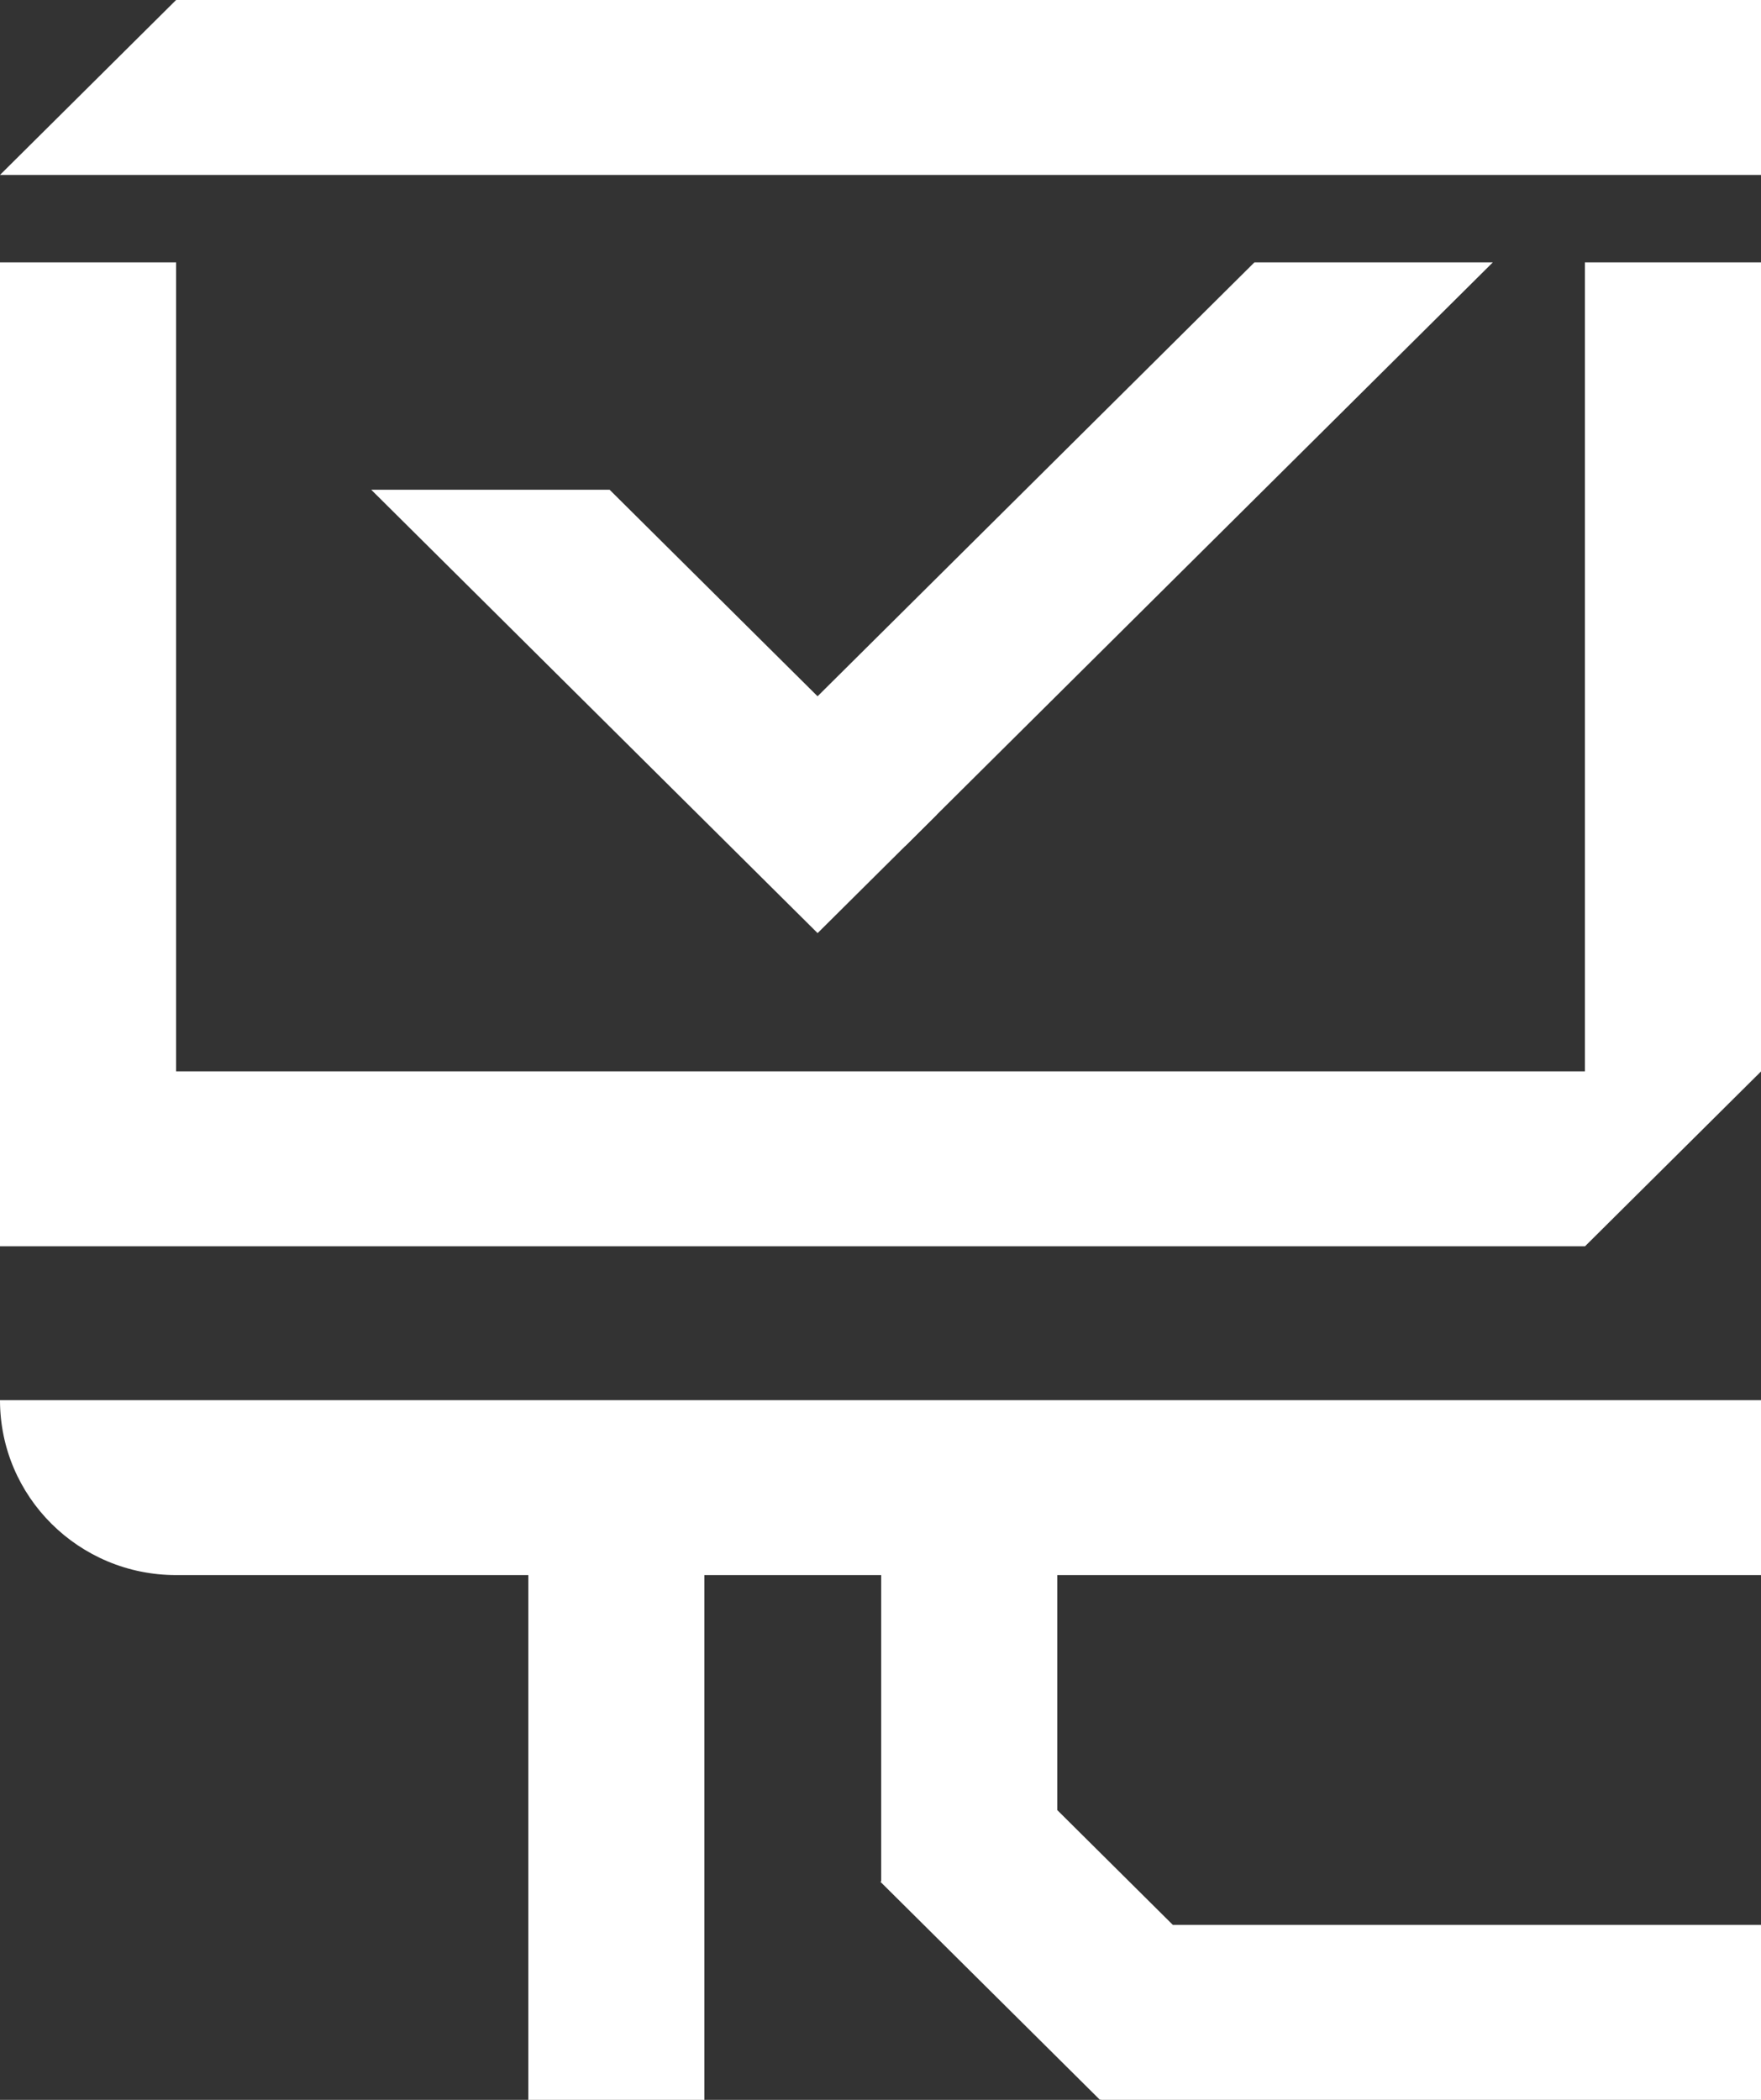
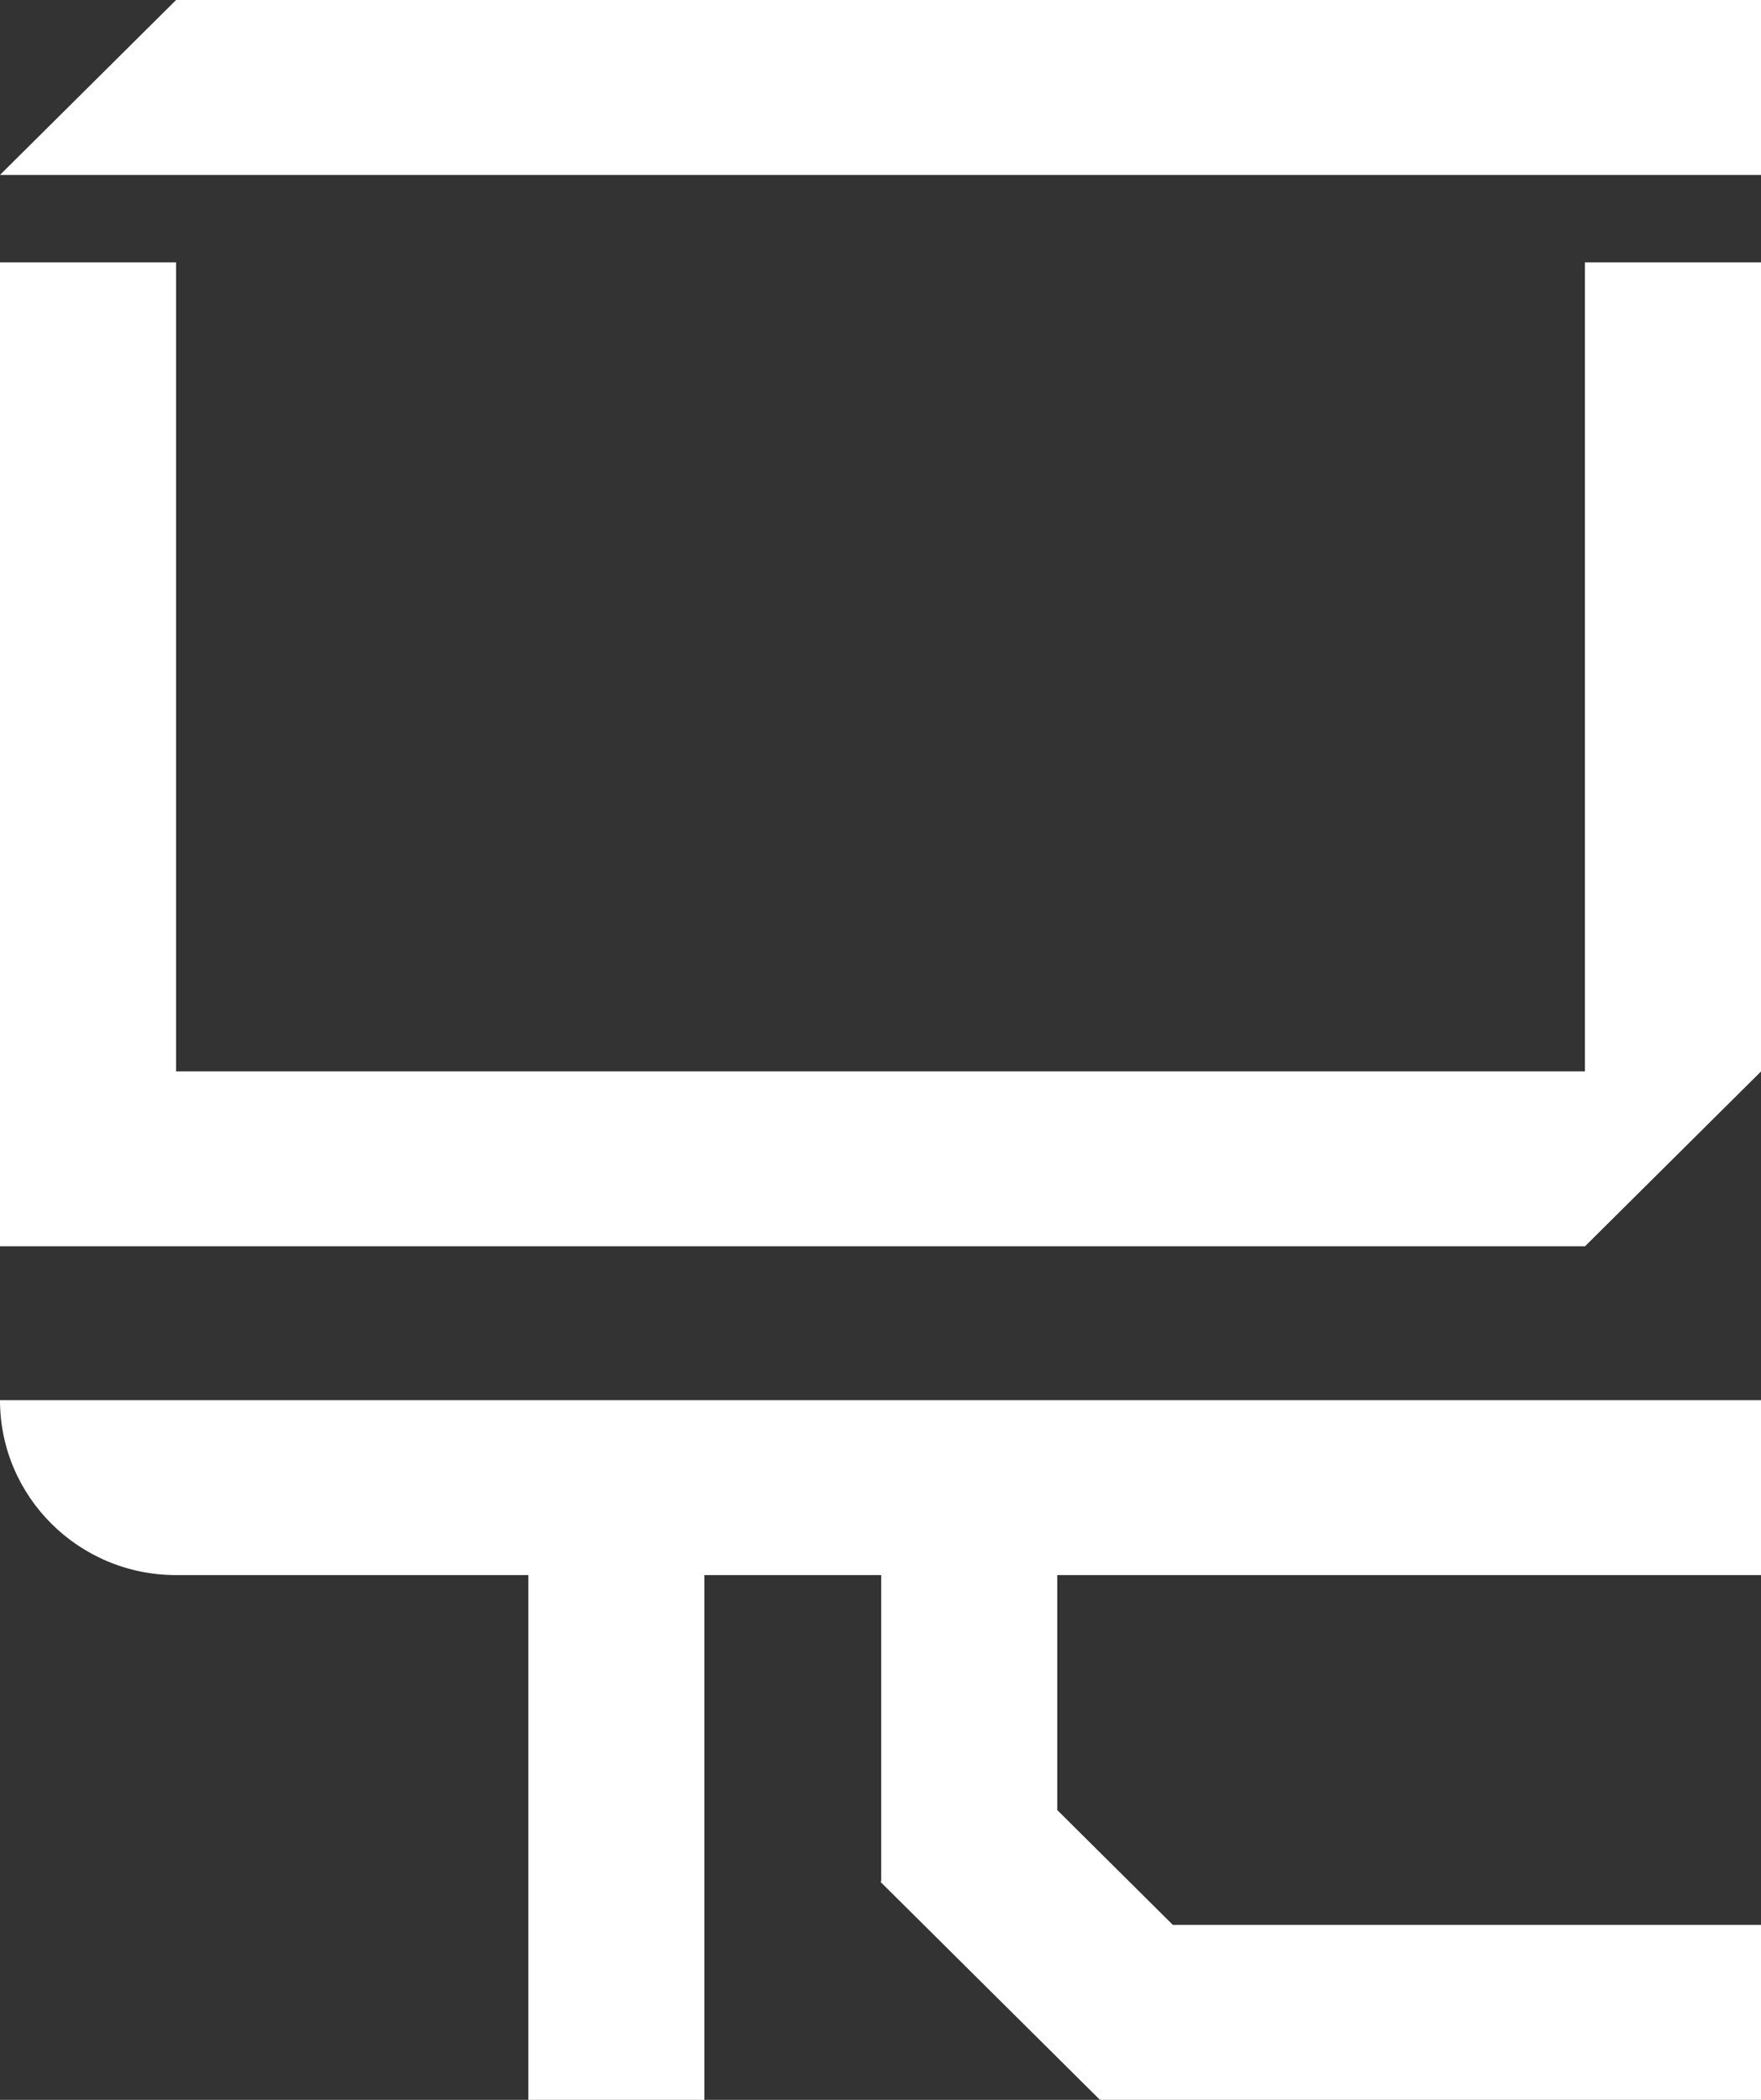
<svg xmlns="http://www.w3.org/2000/svg" width="130" height="155" viewBox="0 0 130 155" fill="none">
  <rect x="0" y="0" width="130" height="155" fill="#333333" stroke="none" />
  <g id="Group 177">
    <path id="Vector" d="M13 0L0 12.912H130V0H13Z" fill="white" />
    <path id="Vector_2" d="M117 79.083H13V19.367H0V79.083V91.994H117.009L125.134 83.924L130 79.091V79.083V19.367H117V79.083Z" fill="white" />
    <g id="Group">
-       <path id="Vector_3" d="M69.156 60.137L60.357 68.878L27.404 36.15H45.002L69.156 60.137Z" fill="white" />
-       <path id="Vector_4" d="M110.194 19.376L66.814 62.461L58.015 53.72L92.603 19.367H110.186L110.194 19.376Z" fill="white" />
-     </g>
+       </g>
    <path id="Vector_5" d="M0 103.354H130V116.266H78.05V133.613L86.584 142.089H130V155H81.25V154.951L81.2 155L65 138.911L65.05 138.861V116.266H52V155H39V116.266H13C5.82 116.266 0 110.486 0 103.354Z" fill="white" />
  </g>
</svg>